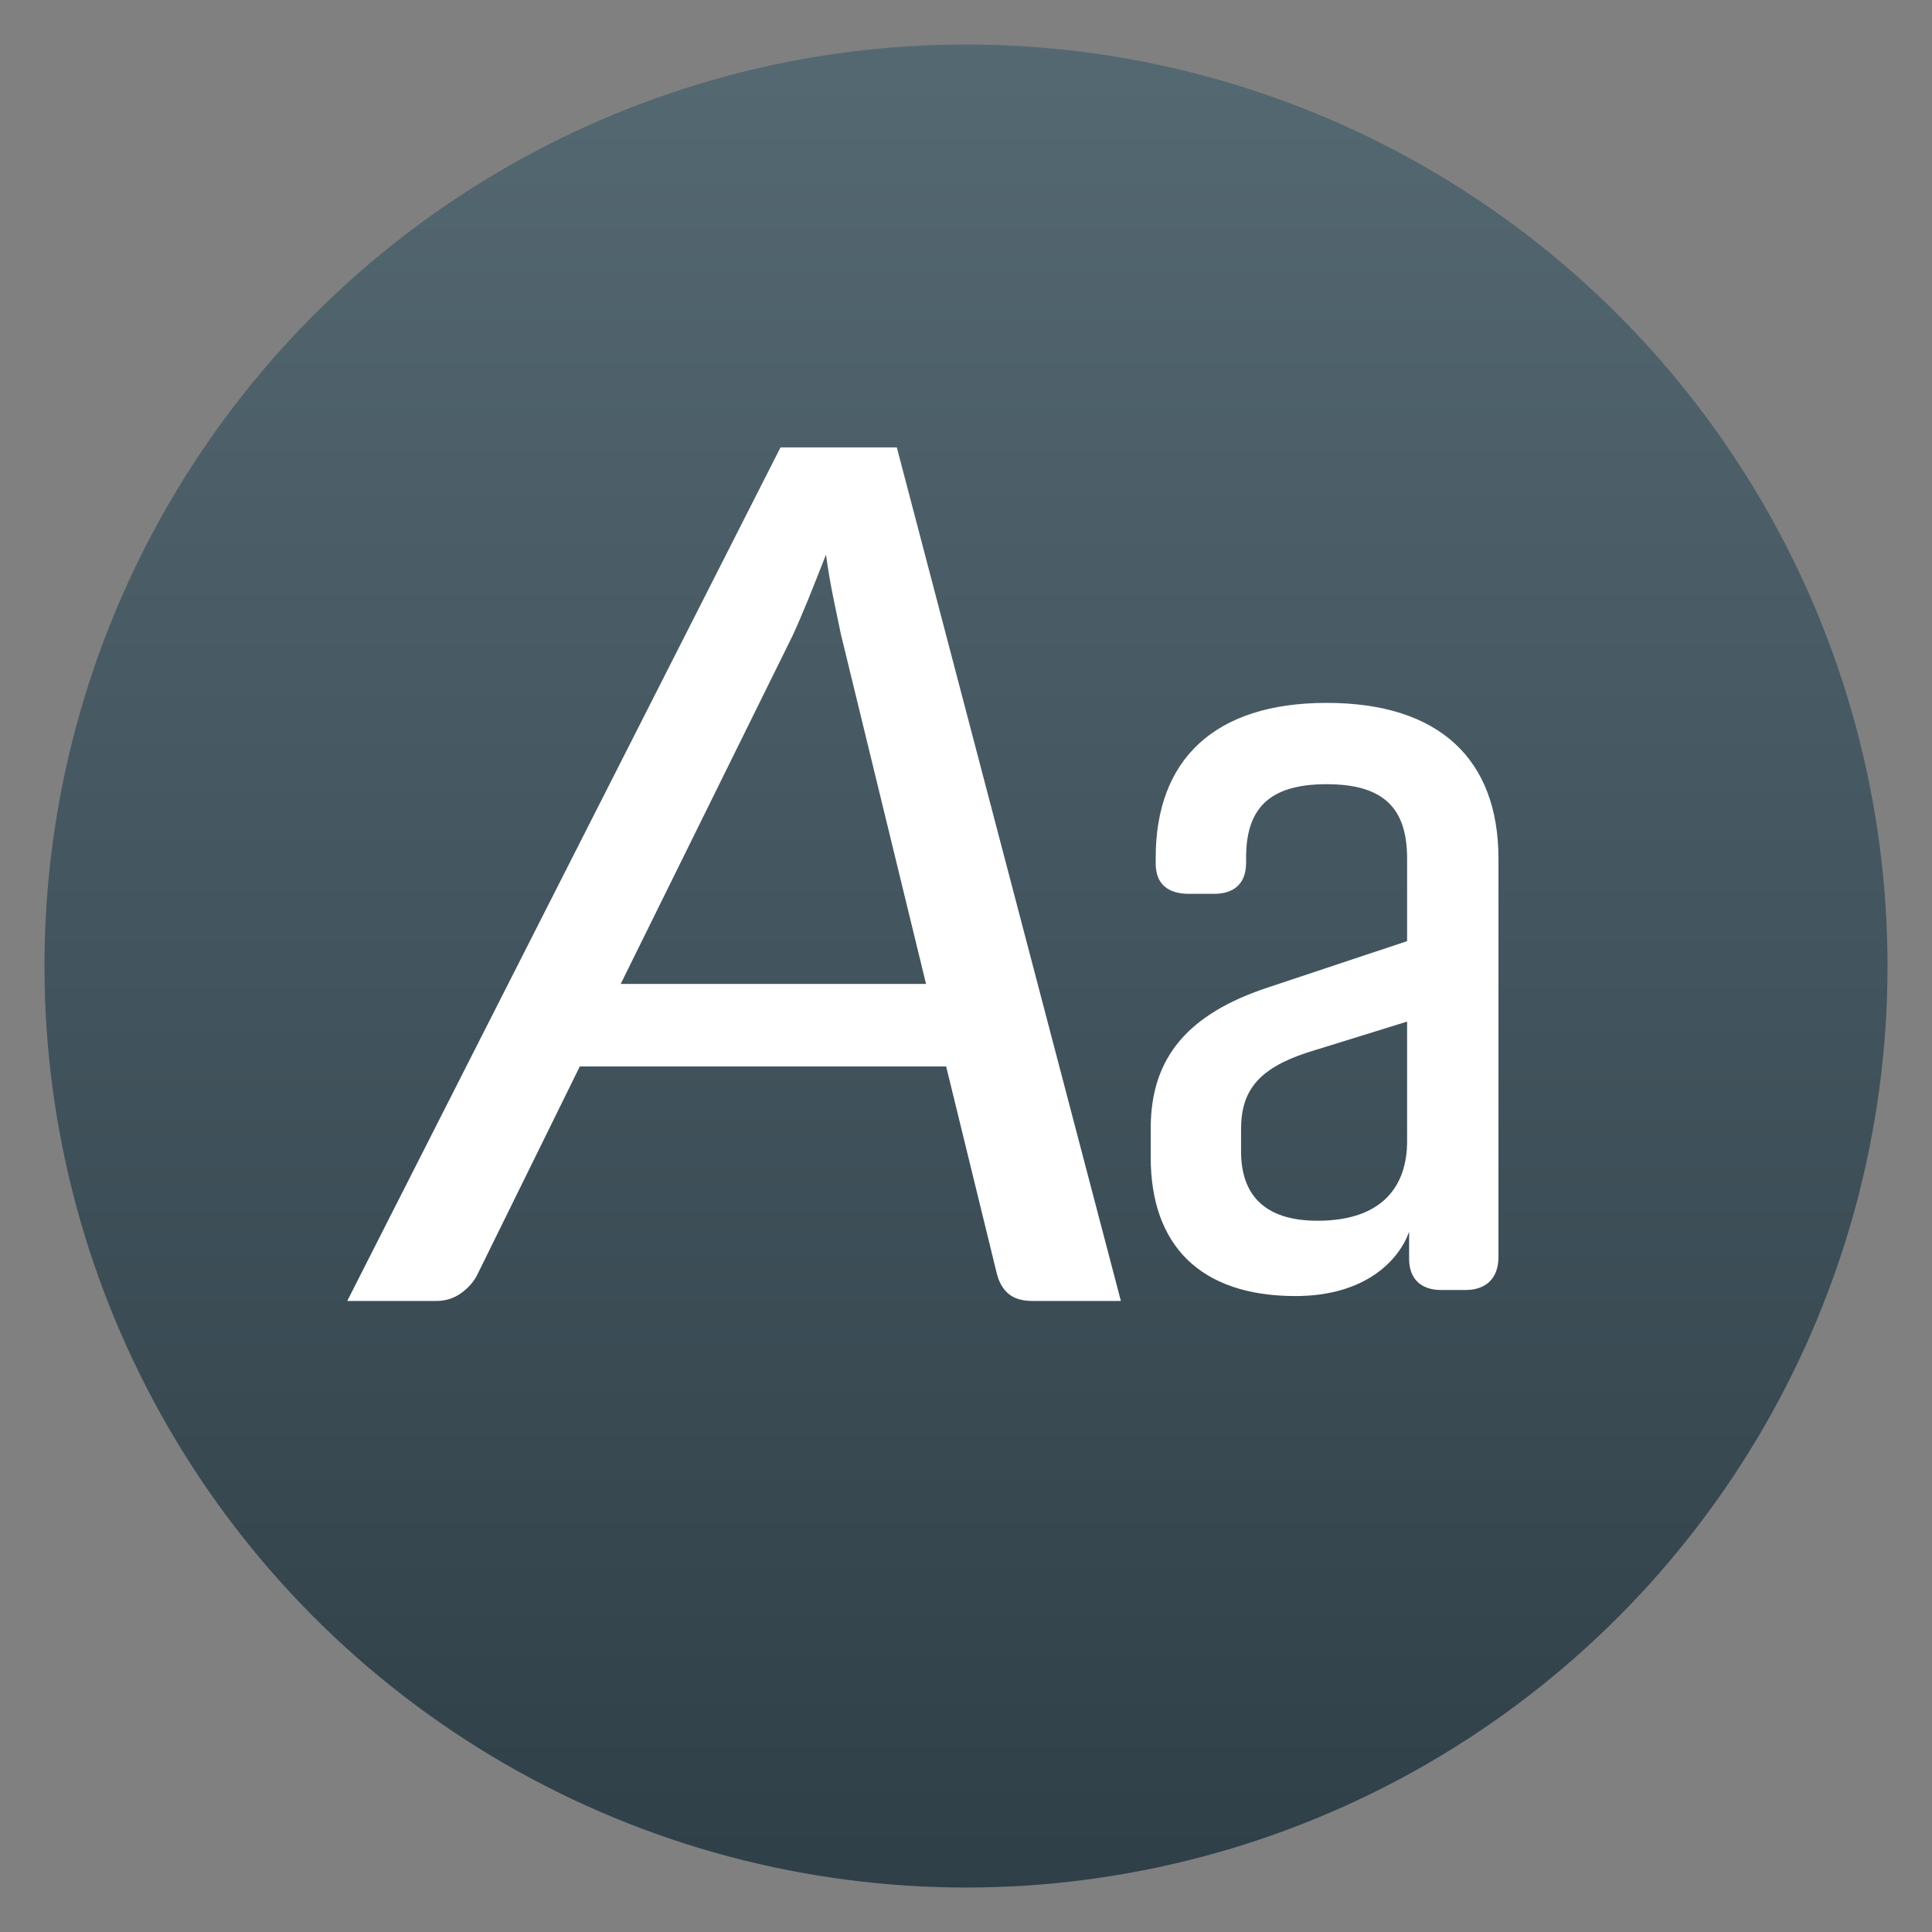
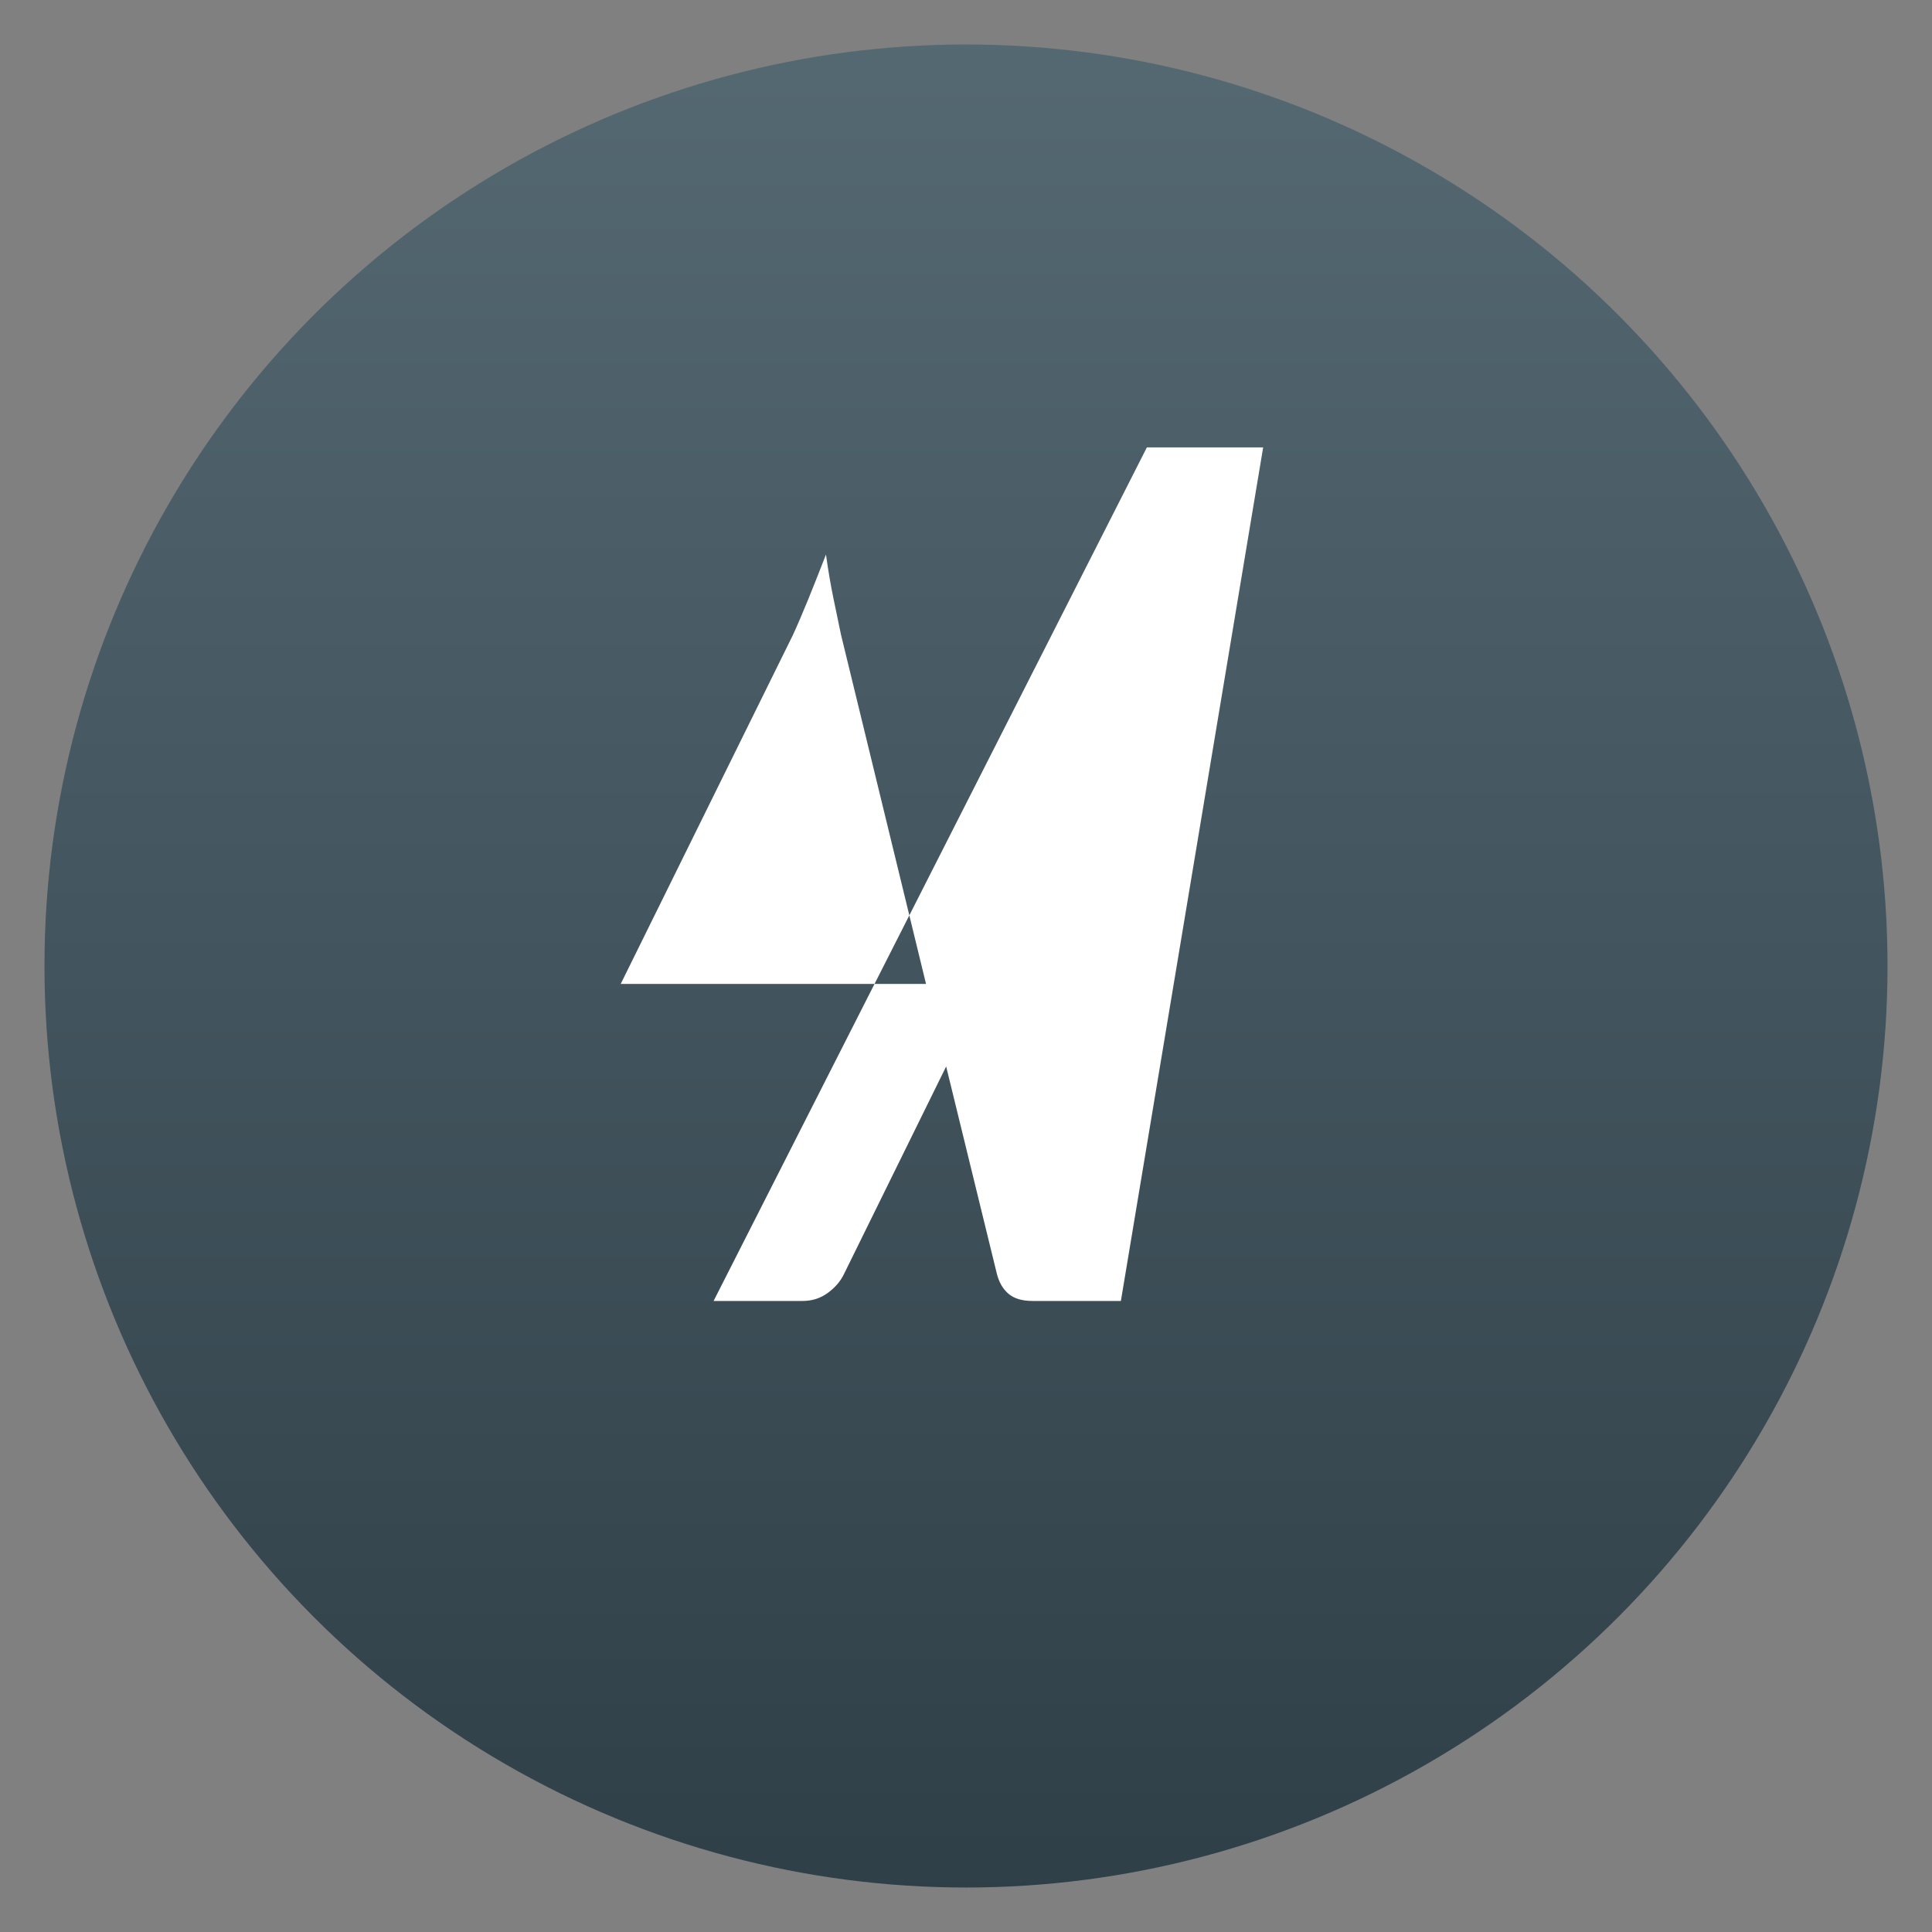
<svg xmlns="http://www.w3.org/2000/svg" clip-rule="evenodd" fill-rule="evenodd" stroke-linejoin="round" stroke-miterlimit="2" viewBox="0 0 48 48">
  <rect x="0" y="0" width="48" height="48" fill="#808080" stroke="none" />
  <linearGradient id="a" x2="1" gradientTransform="matrix(0 -45.79 45.79 0 125.196 46.895)" gradientUnits="userSpaceOnUse">
    <stop stop-color="#2f3f48" offset="0" />
    <stop stop-color="#556972" offset="1" />
  </linearGradient>
  <circle cx="24" cy="24" r="22.895" fill="url(#a)" />
  <g fill="#fff" fill-rule="nonzero">
-     <path d="m27.848 32.322h-2.194c-.259 0-.458-.059-.598-.178-.139-.118-.236-.285-.29-.5l-1.259-5.148h-9.102l-2.534 5.148c-.086.183-.221.342-.404.476-.183.135-.392.202-.629.202h-2.211l10.765-21.207h2.889zm-12.427-7.876h7.586l-2.114-8.683c-.054-.258-.116-.556-.186-.895s-.132-.702-.186-1.09c-.15.388-.296.753-.435 1.098-.14.344-.269.645-.388.904z" />
-     <path d="m32.959 17.463c-2.799 0-4.246 1.422-4.246 3.845v.15c0 .499.3.749.824.749h.623c.524 0 .799-.275.799-.774v-.125c0-1.2.55-1.825 2-1.825s2 .625 2 1.85v2.049l-3.45 1.149c-1.972.65-2.92 1.725-2.92 3.499v.725c0 2.173 1.222 3.445 3.595 3.445 1.75 0 2.575-.898 2.825-1.597v.674c0 .499.299.773.798.773h.599c.524 0 .823-.299.823-.823v-9.894c0-2.448-1.447-3.87-4.27-3.87zm-.225 12.866c-1.325 0-1.9-.65-1.9-1.724v-.55c0-.95.425-1.499 1.625-1.899l2.5-.775v2.974c0 1.099-.6 1.974-2.225 1.974z" />
+     <path d="m27.848 32.322h-2.194c-.259 0-.458-.059-.598-.178-.139-.118-.236-.285-.29-.5l-1.259-5.148l-2.534 5.148c-.086.183-.221.342-.404.476-.183.135-.392.202-.629.202h-2.211l10.765-21.207h2.889zm-12.427-7.876h7.586l-2.114-8.683c-.054-.258-.116-.556-.186-.895s-.132-.702-.186-1.09c-.15.388-.296.753-.435 1.098-.14.344-.269.645-.388.904z" />
  </g>
</svg>